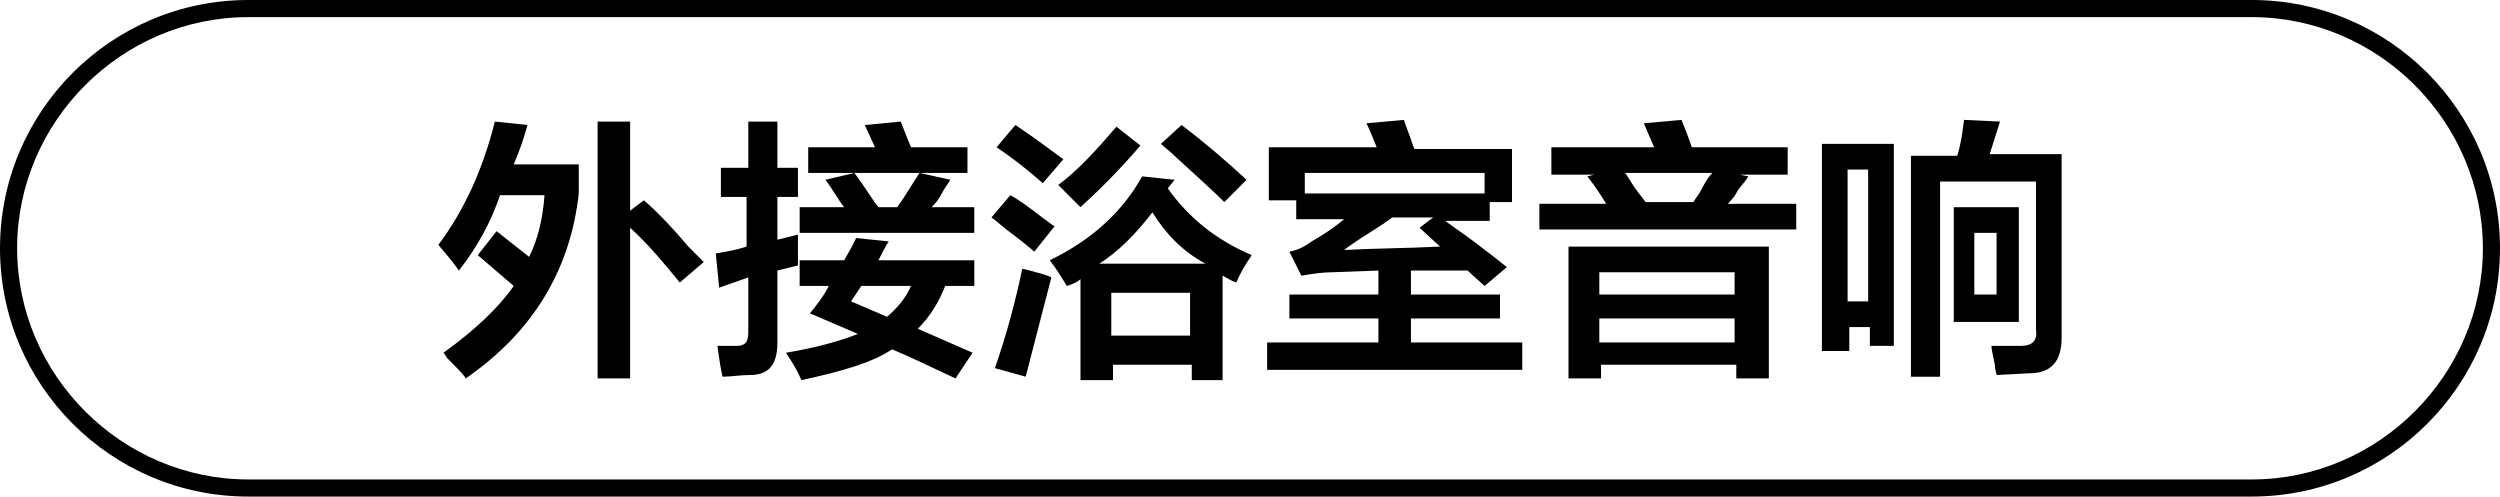
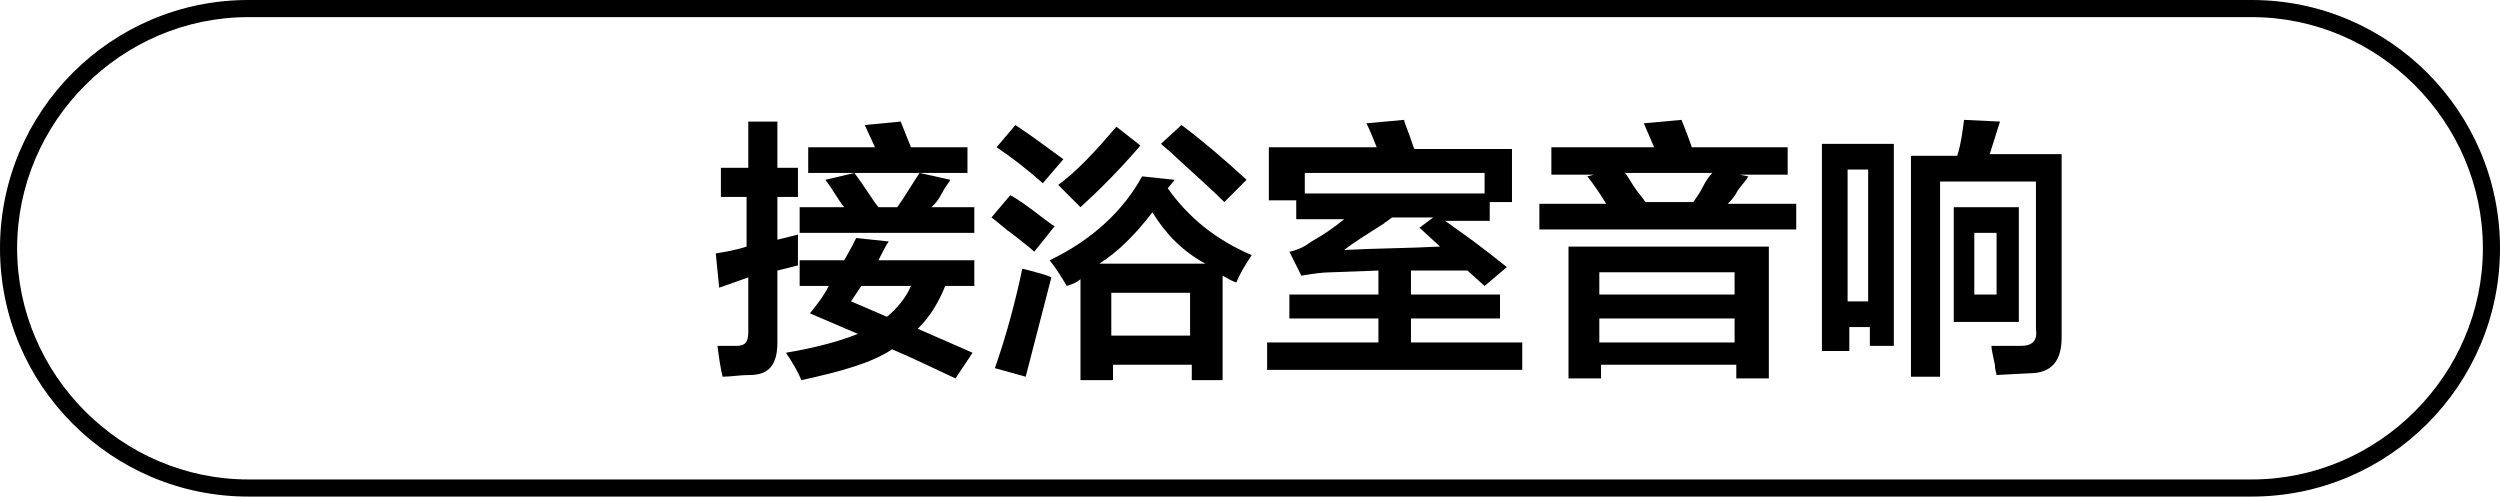
<svg xmlns="http://www.w3.org/2000/svg" version="1.1" id="图层_1" x="0px" y="0px" width="146px" height="29px" viewBox="0 0 146 29" style="enable-background:new 0 0 146 29;" xml:space="preserve">
  <g>
    <g>
-       <path d="M26.8,15.8c-0.2-0.3-0.6-0.8-1.2-1.5c1.5-2,2.6-4.4,3.3-7.2l1.9,0.2c-0.2,0.8-0.5,1.6-0.8,2.3h3.8v1.7    c-0.5,4.5-2.7,8.1-6.6,10.8c-0.1-0.2-0.5-0.6-1.1-1.2c-0.1-0.2-0.2-0.3-0.2-0.3c1.8-1.3,3.2-2.6,4.1-3.9c-0.7-0.6-1.4-1.2-2.1-1.8    l1.1-1.4l1.9,1.5c0.5-1,0.8-2.2,0.9-3.6h-2.6C28.7,12.9,27.9,14.4,26.8,15.8z M34.9,22.1v-15h1.9v5.2l0.8-0.6    c0.6,0.5,1.5,1.4,2.6,2.7c0.4,0.4,0.7,0.7,0.9,0.9l-1.4,1.2c-0.9-1.1-1.8-2.2-2.9-3.2v8.8H34.9z" />
      <path d="M42.1,11.4V9.8h1.6V7.1h1.7v2.7h1.2v1.7h-1.2V14l1.2-0.3c0,0.7,0,1.3,0,1.8l-1.2,0.3V20c0,1.3-0.5,1.9-1.6,1.9    c-0.6,0-1.1,0.1-1.6,0.1c-0.1-0.4-0.2-1-0.3-1.8c0.4,0,0.8,0,1.1,0c0.5,0,0.7-0.2,0.7-0.8v-3.2L42,16.8l-0.2-2    c0.6-0.1,1.2-0.2,1.8-0.4v-2.9H42.1z M46.7,16.7v-1.5h2.6c0.1-0.2,0.3-0.5,0.5-0.9c0.1-0.2,0.2-0.4,0.2-0.4l1.9,0.2    c-0.2,0.3-0.4,0.7-0.6,1.1h5.6v1.5h-1.7c-0.4,1-0.9,1.8-1.6,2.5l3.2,1.4l-1,1.5c-1.3-0.6-2.5-1.2-3.7-1.7c-1.2,0.8-3,1.3-5.3,1.8    c-0.2-0.5-0.5-1-0.9-1.6c1.8-0.3,3.2-0.7,4.2-1.1l-2.8-1.2c0.4-0.5,0.8-1,1.1-1.6H46.7z M46.7,13.6v-1.5h2.6    c-0.4-0.5-0.7-1.1-1.1-1.6l1.7-0.4c0.6,0.8,1,1.5,1.4,2h1.1c0.5-0.7,0.9-1.4,1.3-2l1.8,0.4c-0.1,0.2-0.3,0.4-0.5,0.8    c-0.2,0.4-0.4,0.6-0.6,0.8h2.5v1.5H46.7z M47.2,10.1V8.6h3.9l-0.6-1.3l2.1-0.2l0.6,1.5h3.3v1.5H47.2z M49.7,17.6l2.1,0.9    c0.6-0.5,1.1-1.1,1.4-1.8h-2.9L49.7,17.6z" />
      <path d="M60.4,14.7c-0.2-0.2-0.6-0.5-1.1-0.9c-0.7-0.5-1.1-0.9-1.4-1.1l1.1-1.3c0.4,0.2,1.1,0.7,2,1.4c0.3,0.2,0.5,0.4,0.6,0.4    L60.4,14.7z M59.9,22l-1.8-0.5c0.7-2,1.2-3.9,1.6-5.8c0.1,0,0.4,0.1,0.8,0.2c0.4,0.1,0.7,0.2,0.9,0.3L59.9,22z M60.9,10.7    c-0.9-0.8-1.8-1.5-2.7-2.1l1.1-1.3c1.2,0.8,2.1,1.5,2.8,2L60.9,10.7z M72.2,16.5c-0.3-0.1-0.6-0.3-0.8-0.4v6.1h-1.8v-0.9h-4.6v0.9    h-1.9v-5.9c-0.2,0.2-0.5,0.3-0.8,0.4c-0.3-0.5-0.6-1-1-1.5c2.5-1.2,4.3-2.9,5.4-4.9l1.9,0.2L68.2,11c1.2,1.7,2.8,3,4.9,3.9    C72.7,15.5,72.4,16,72.2,16.5z M63.1,12.1l-1.3-1.3c1.1-0.8,2.2-2,3.4-3.4l1.4,1.1C65.4,9.9,64.2,11.1,63.1,12.1z M67.3,12.4    c-1,1.3-2,2.3-3.1,3h6.2C69.1,14.7,68.1,13.7,67.3,12.4z M64.9,17.1v2.5h4.6v-2.5H64.9z M71.5,11.8c-0.6-0.6-1.6-1.5-2.8-2.6    c-0.4-0.4-0.7-0.6-0.9-0.8l1.2-1.1c1.2,0.9,2.5,2,3.8,3.2L71.5,11.8z" />
      <path d="M86.7,16.7l-1-0.9h-3.3v1.4h5.2v1.4h-5.2v1.4h6.5v1.6H74v-1.6h6.5v-1.4h-5.2v-1.4h5.2v-1.4l-2.7,0.1    c-0.6,0-1.2,0.1-1.8,0.2l-0.7-1.4c0.5-0.1,0.9-0.3,1.3-0.6c0.7-0.4,1.3-0.8,1.9-1.3h-2.8v-1.1h-1.6V8.6h6.3    c-0.2-0.5-0.4-1-0.6-1.4l2.2-0.2c0,0.1,0.1,0.3,0.2,0.6c0.2,0.5,0.3,0.9,0.4,1.1h5.7v3.1H87v1.1h-2.6c0.4,0.3,1,0.7,1.8,1.3    c0.8,0.6,1.3,1,1.8,1.4L86.7,16.7z M76.2,10.1v1.2h10.5v-1.2H76.2z M78.5,14.6c1.8-0.1,3.7-0.1,5.6-0.2l-1.2-1.1l0.8-0.6h-2.4    c-0.4,0.3-0.6,0.4-0.4,0.3C79.8,13.7,79,14.2,78.5,14.6z" />
-       <path d="M90.6,10.1V8.6h6L96,7.2L98.2,7c0.2,0.5,0.4,1,0.6,1.6h5.6v1.6h-2.8l0.5,0.1c-0.1,0.2-0.3,0.4-0.6,0.8    c-0.2,0.4-0.4,0.6-0.6,0.8h4v1.5H89.9v-1.5h3.9c-0.3-0.5-0.7-1.1-1.1-1.6l0.4-0.1H90.6z M91.6,22.1v-7.7h11.7v7.7h-1.9v-0.8h-7.9    v0.8H91.6z M93.4,15.9v1.3h7.9v-1.3H93.4z M93.4,18.6v1.4h7.9v-1.4H93.4z M94.9,10.1c0.1,0.1,0.2,0.3,0.4,0.6    c0.3,0.5,0.6,0.8,0.8,1.1h2.8c0.1-0.2,0.3-0.4,0.5-0.8c0.2-0.4,0.4-0.7,0.6-0.9H94.9z" />
+       <path d="M90.6,10.1V8.6h6L96,7.2L98.2,7c0.2,0.5,0.4,1,0.6,1.6h5.6v1.6h-2.8l0.5,0.1c-0.1,0.2-0.3,0.4-0.6,0.8    c-0.2,0.4-0.4,0.6-0.6,0.8h4v1.5H89.9v-1.5h3.9c-0.3-0.5-0.7-1.1-1.1-1.6l0.4-0.1H90.6z M91.6,22.1v-7.7h11.7v7.7h-1.9v-0.8h-7.9    v0.8H91.6M93.4,15.9v1.3h7.9v-1.3H93.4z M93.4,18.6v1.4h7.9v-1.4H93.4z M94.9,10.1c0.1,0.1,0.2,0.3,0.4,0.6    c0.3,0.5,0.6,0.8,0.8,1.1h2.8c0.1-0.2,0.3-0.4,0.5-0.8c0.2-0.4,0.4-0.7,0.6-0.9H94.9z" />
      <path d="M106.4,20.6V8.4h4.2v11.8h-1.4v-1.1h-1.2v1.4H106.4z M107.9,9.9v7.7h1.2V9.9H107.9z M111.6,22.1v-13h2.7    c0.2-0.6,0.3-1.3,0.4-2.1l2.1,0.1l-0.6,1.9h4.2v10.7c0,1.4-0.6,2.1-1.9,2.1l-1.9,0.1c0-0.1-0.1-0.3-0.1-0.6    c-0.1-0.5-0.2-0.9-0.2-1.1c0.6,0,1.1,0,1.7,0c0.7,0,1-0.3,0.9-1v-8.6h-5.6v11.4H111.6z M114.1,18.8v-6.7h3.8v6.7H114.1z     M115.3,13.6v3.6h1.3v-3.6H115.3z" />
    </g>
  </g>
  <g>
    <path d="M131.5,29h-117C6.5,29,0,22.5,0,14.5S6.5,0,14.5,0h117c8,0,14.5,6.5,14.5,14.5S139.5,29,131.5,29z M14.5,1   C7.1,1,1,7.1,1,14.5S7.1,28,14.5,28h117c7.4,0,13.5-6.1,13.5-13.5S138.9,1,131.5,1H14.5z" />
  </g>
</svg>